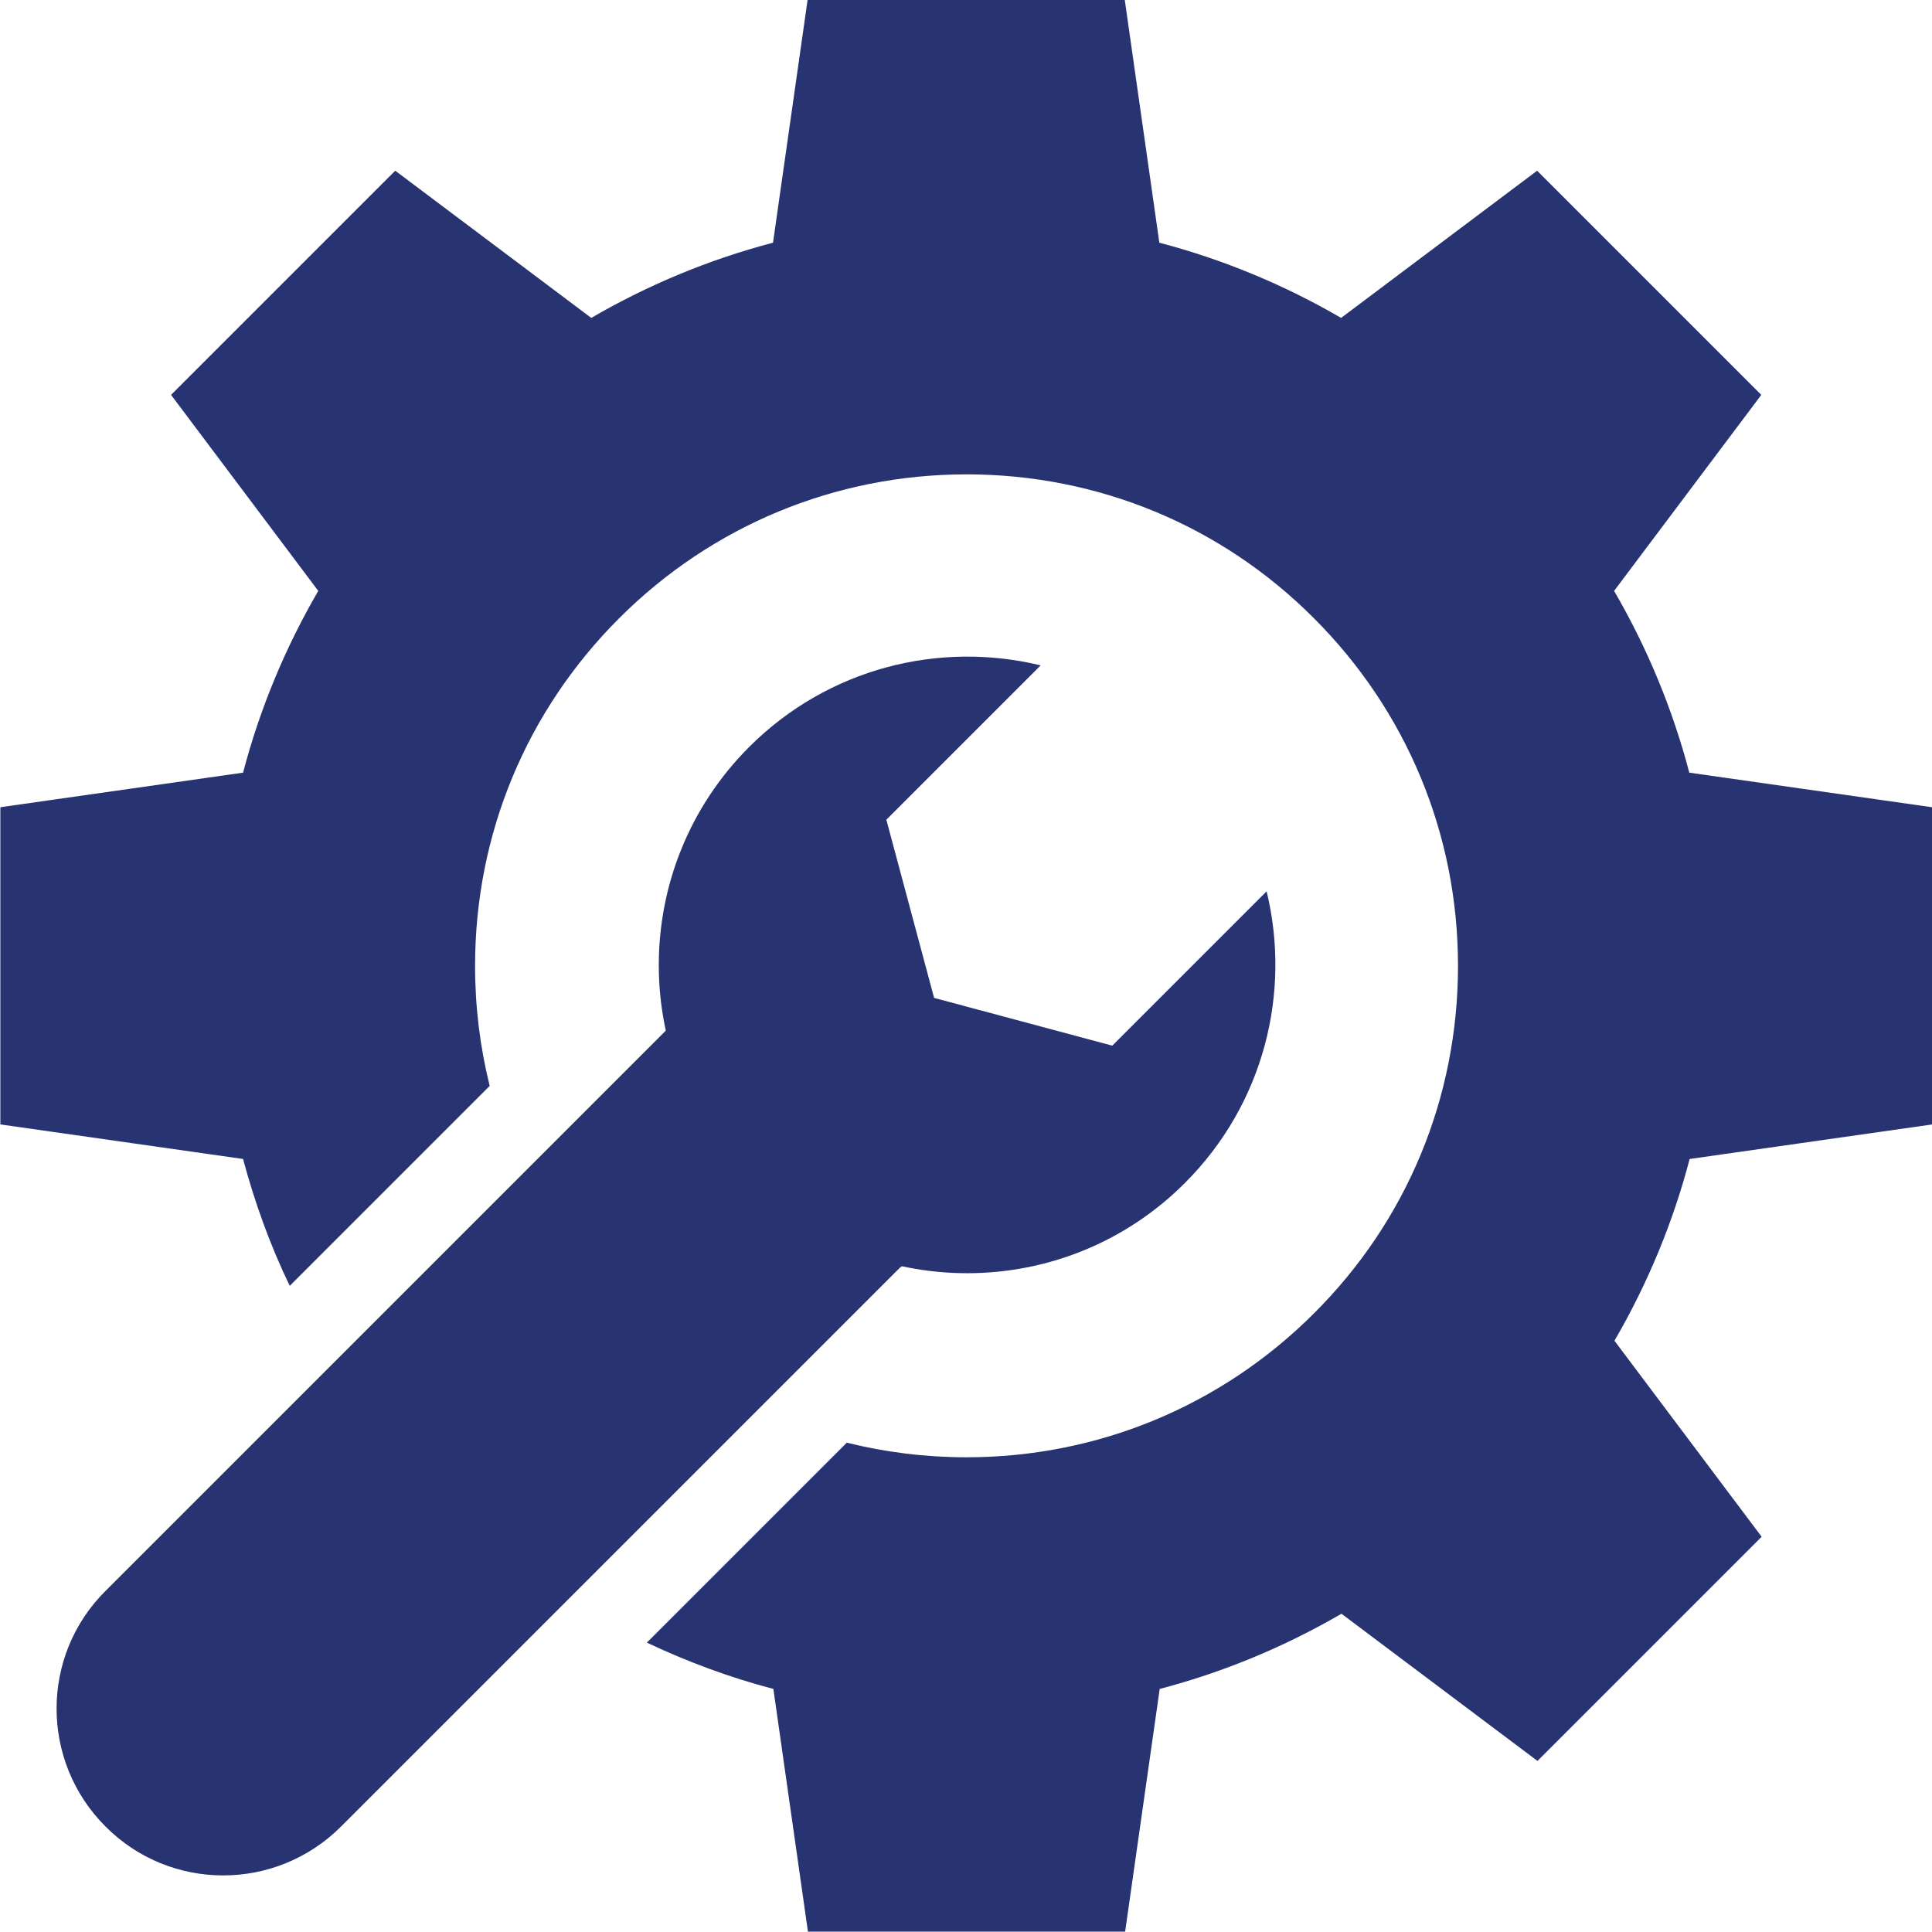
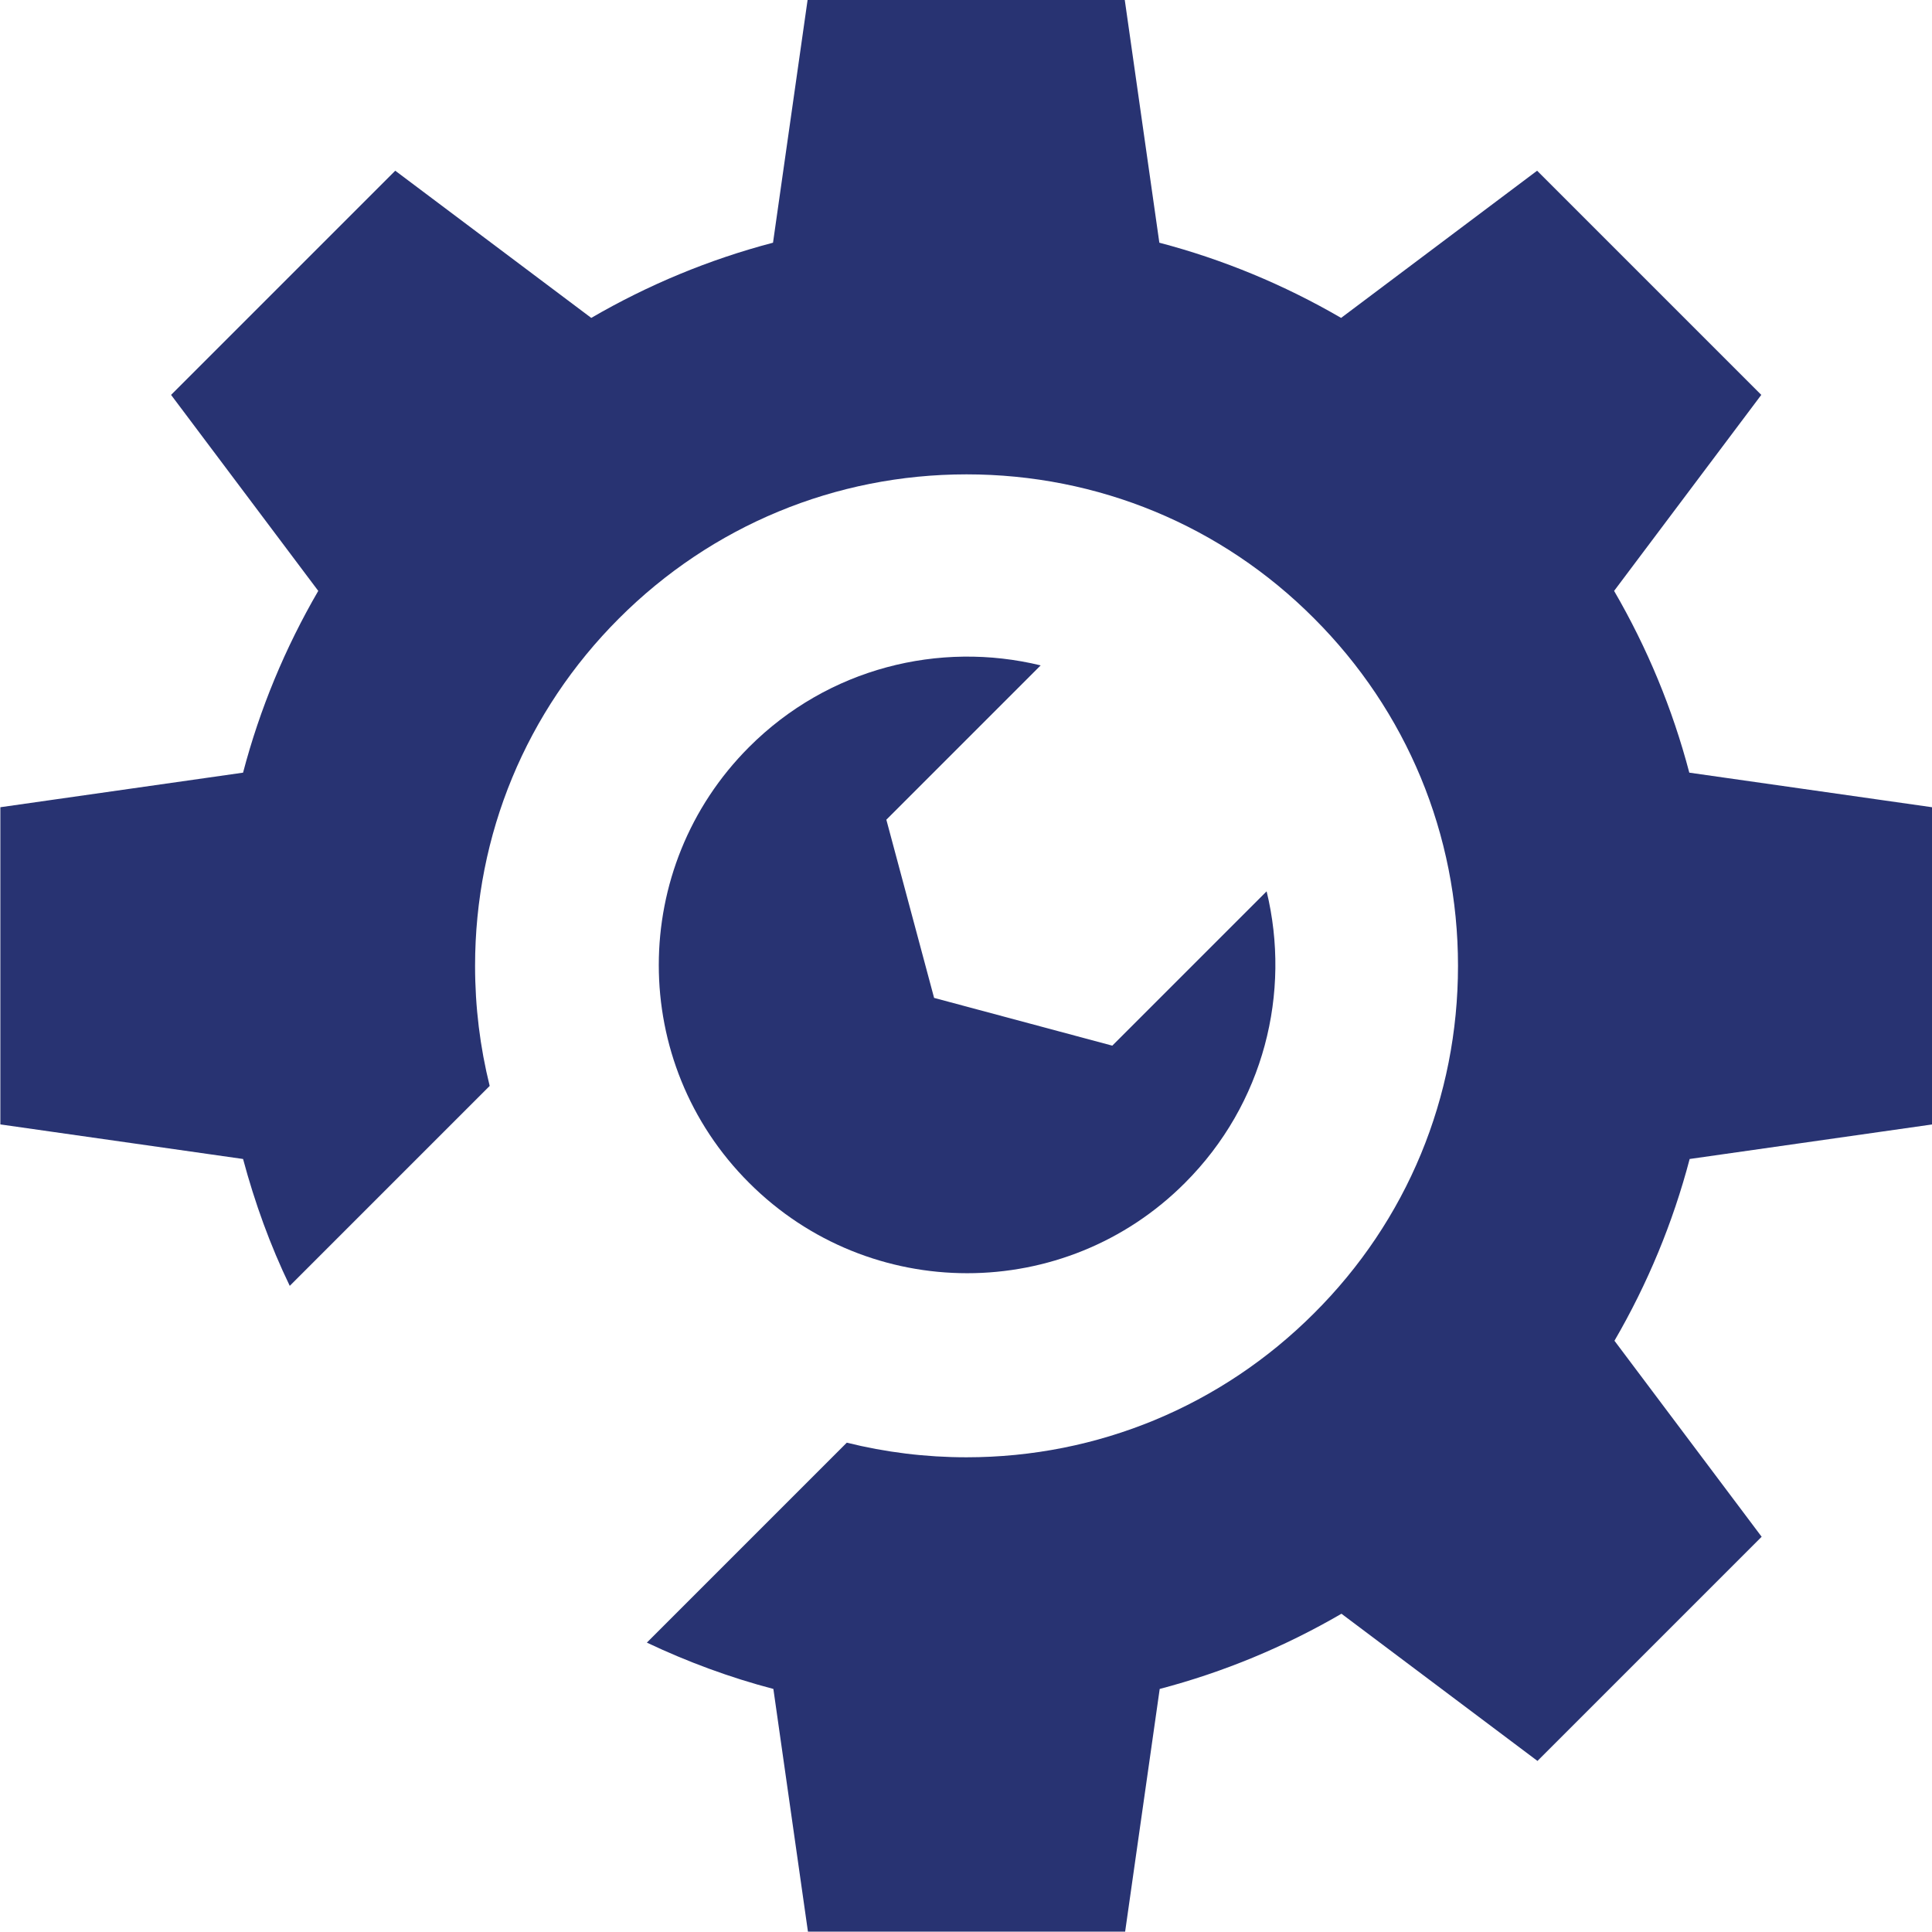
<svg xmlns="http://www.w3.org/2000/svg" id="_レイヤー_2" viewBox="0 0 54.21 54.21">
  <defs>
    <style>.cls-1{fill:#283372;}</style>
  </defs>
  <g id="_レイヤー_1-2">
    <path class="cls-1" d="M54.21,31.55v-8.9l-6.81-.97c-.47-1.79-1.18-3.5-2.11-5.1l4.13-5.5-6.29-6.29-5.5,4.13c-1.6-.93-3.31-1.64-5.1-2.11l-.97-6.81h-8.9l-.97,6.81c-1.79.47-3.5,1.18-5.1,2.11l-5.5-4.13-6.29,6.29,4.13,5.5c-.93,1.6-1.64,3.31-2.11,5.1l-6.81.97v8.9l6.81.97c.33,1.23.76,2.42,1.31,3.56l5.61-5.61c-.27-1.09-.41-2.21-.41-3.37,0-3.68,1.43-7.14,4.04-9.75,2.6-2.6,6.07-4.04,9.75-4.04s7.15,1.43,9.75,4.04c2.6,2.6,4.04,6.06,4.04,9.75s-1.43,7.15-4.04,9.75c-2.6,2.6-6.07,4.04-9.75,4.04-1.15,0-2.27-.14-3.36-.41l-5.61,5.61c1.14.54,2.33.98,3.55,1.3l.97,6.81h8.9l.97-6.81c1.79-.47,3.5-1.18,5.1-2.11l5.5,4.13,6.29-6.29-4.13-5.5c.93-1.6,1.64-3.31,2.11-5.1l6.81-.97Z" />
-     <path class="cls-1" d="M25.26,35.56l-15.69,15.69c-1.83,1.83-4.79,1.83-6.61,0h0c-1.83-1.83-1.83-4.79,0-6.61l15.69-15.69c1.64-1.64,4.45-1.49,6.27.34.91.91,1.41,2.07,1.47,3.21.06,1.13-.31,2.25-1.13,3.07Z" />
    <path class="cls-1" d="M35.54,25.01l-4.33,4.33-5-1.34-1.34-5,4.33-4.33c-2.84-.69-5.96.07-8.18,2.29-3.38,3.38-3.38,8.86,0,12.23,3.38,3.38,8.86,3.38,12.23,0,2.22-2.22,2.98-5.34,2.29-8.18Z" />
  </g>
</svg>